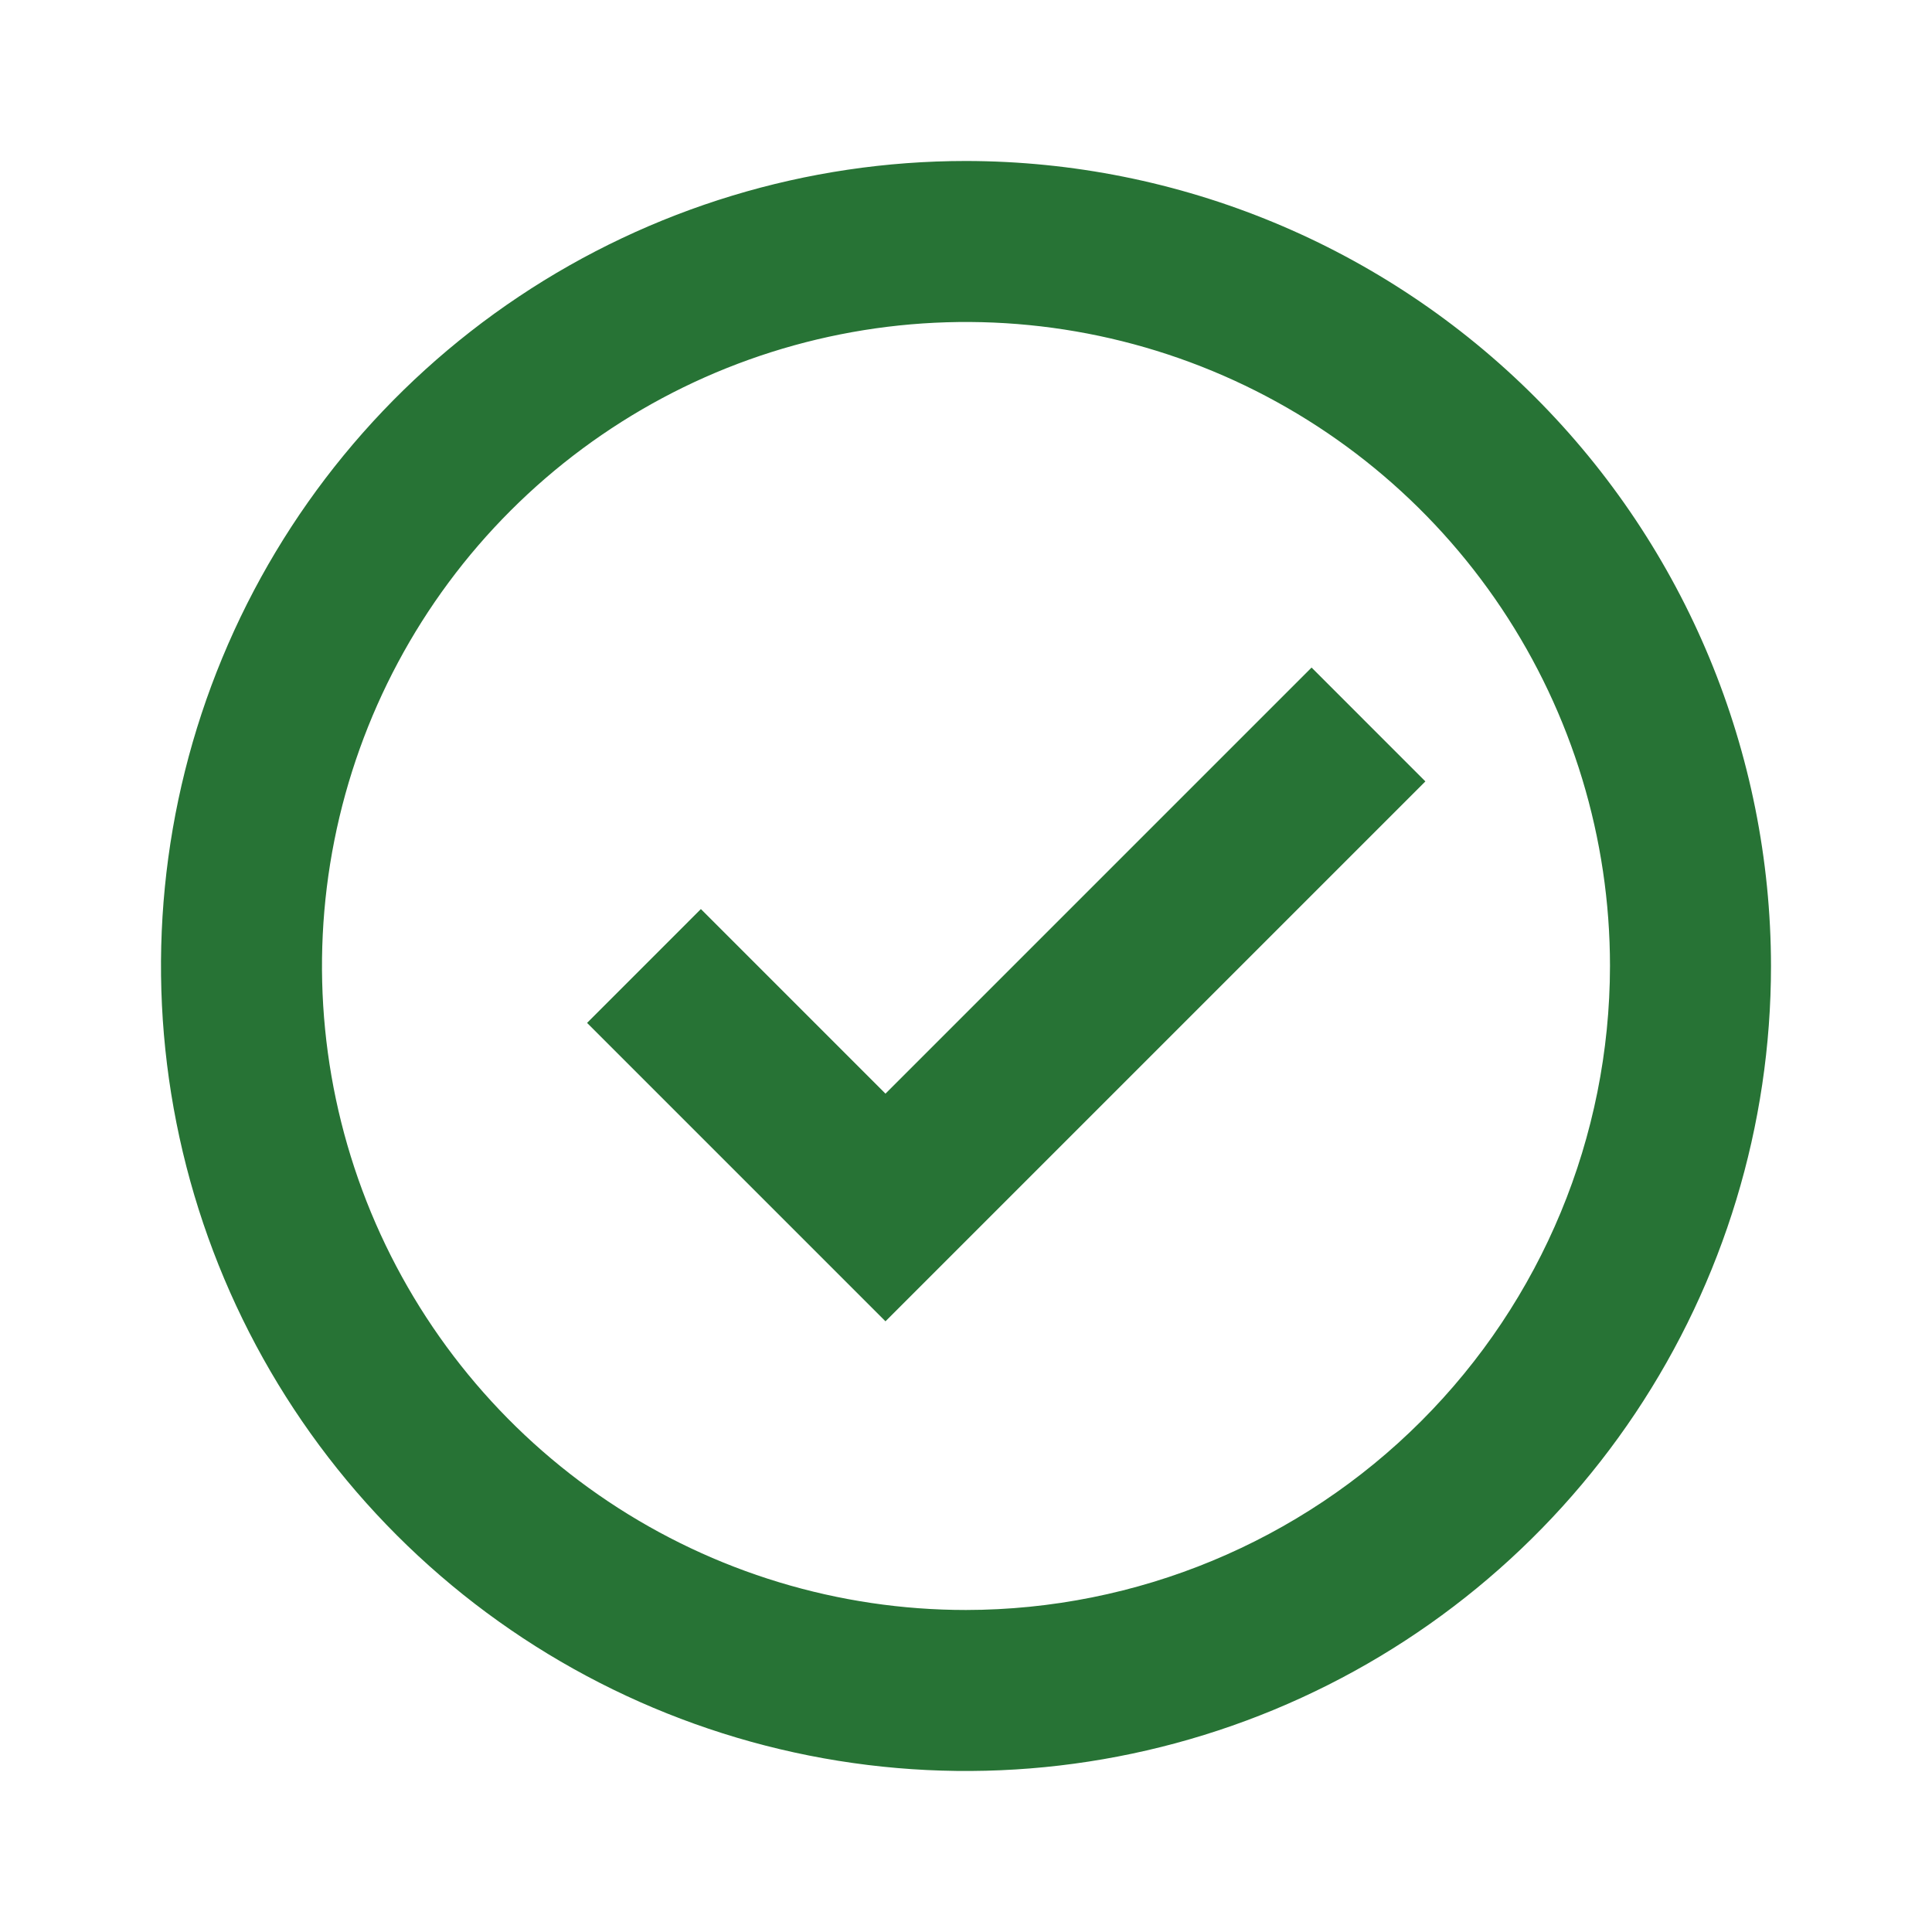
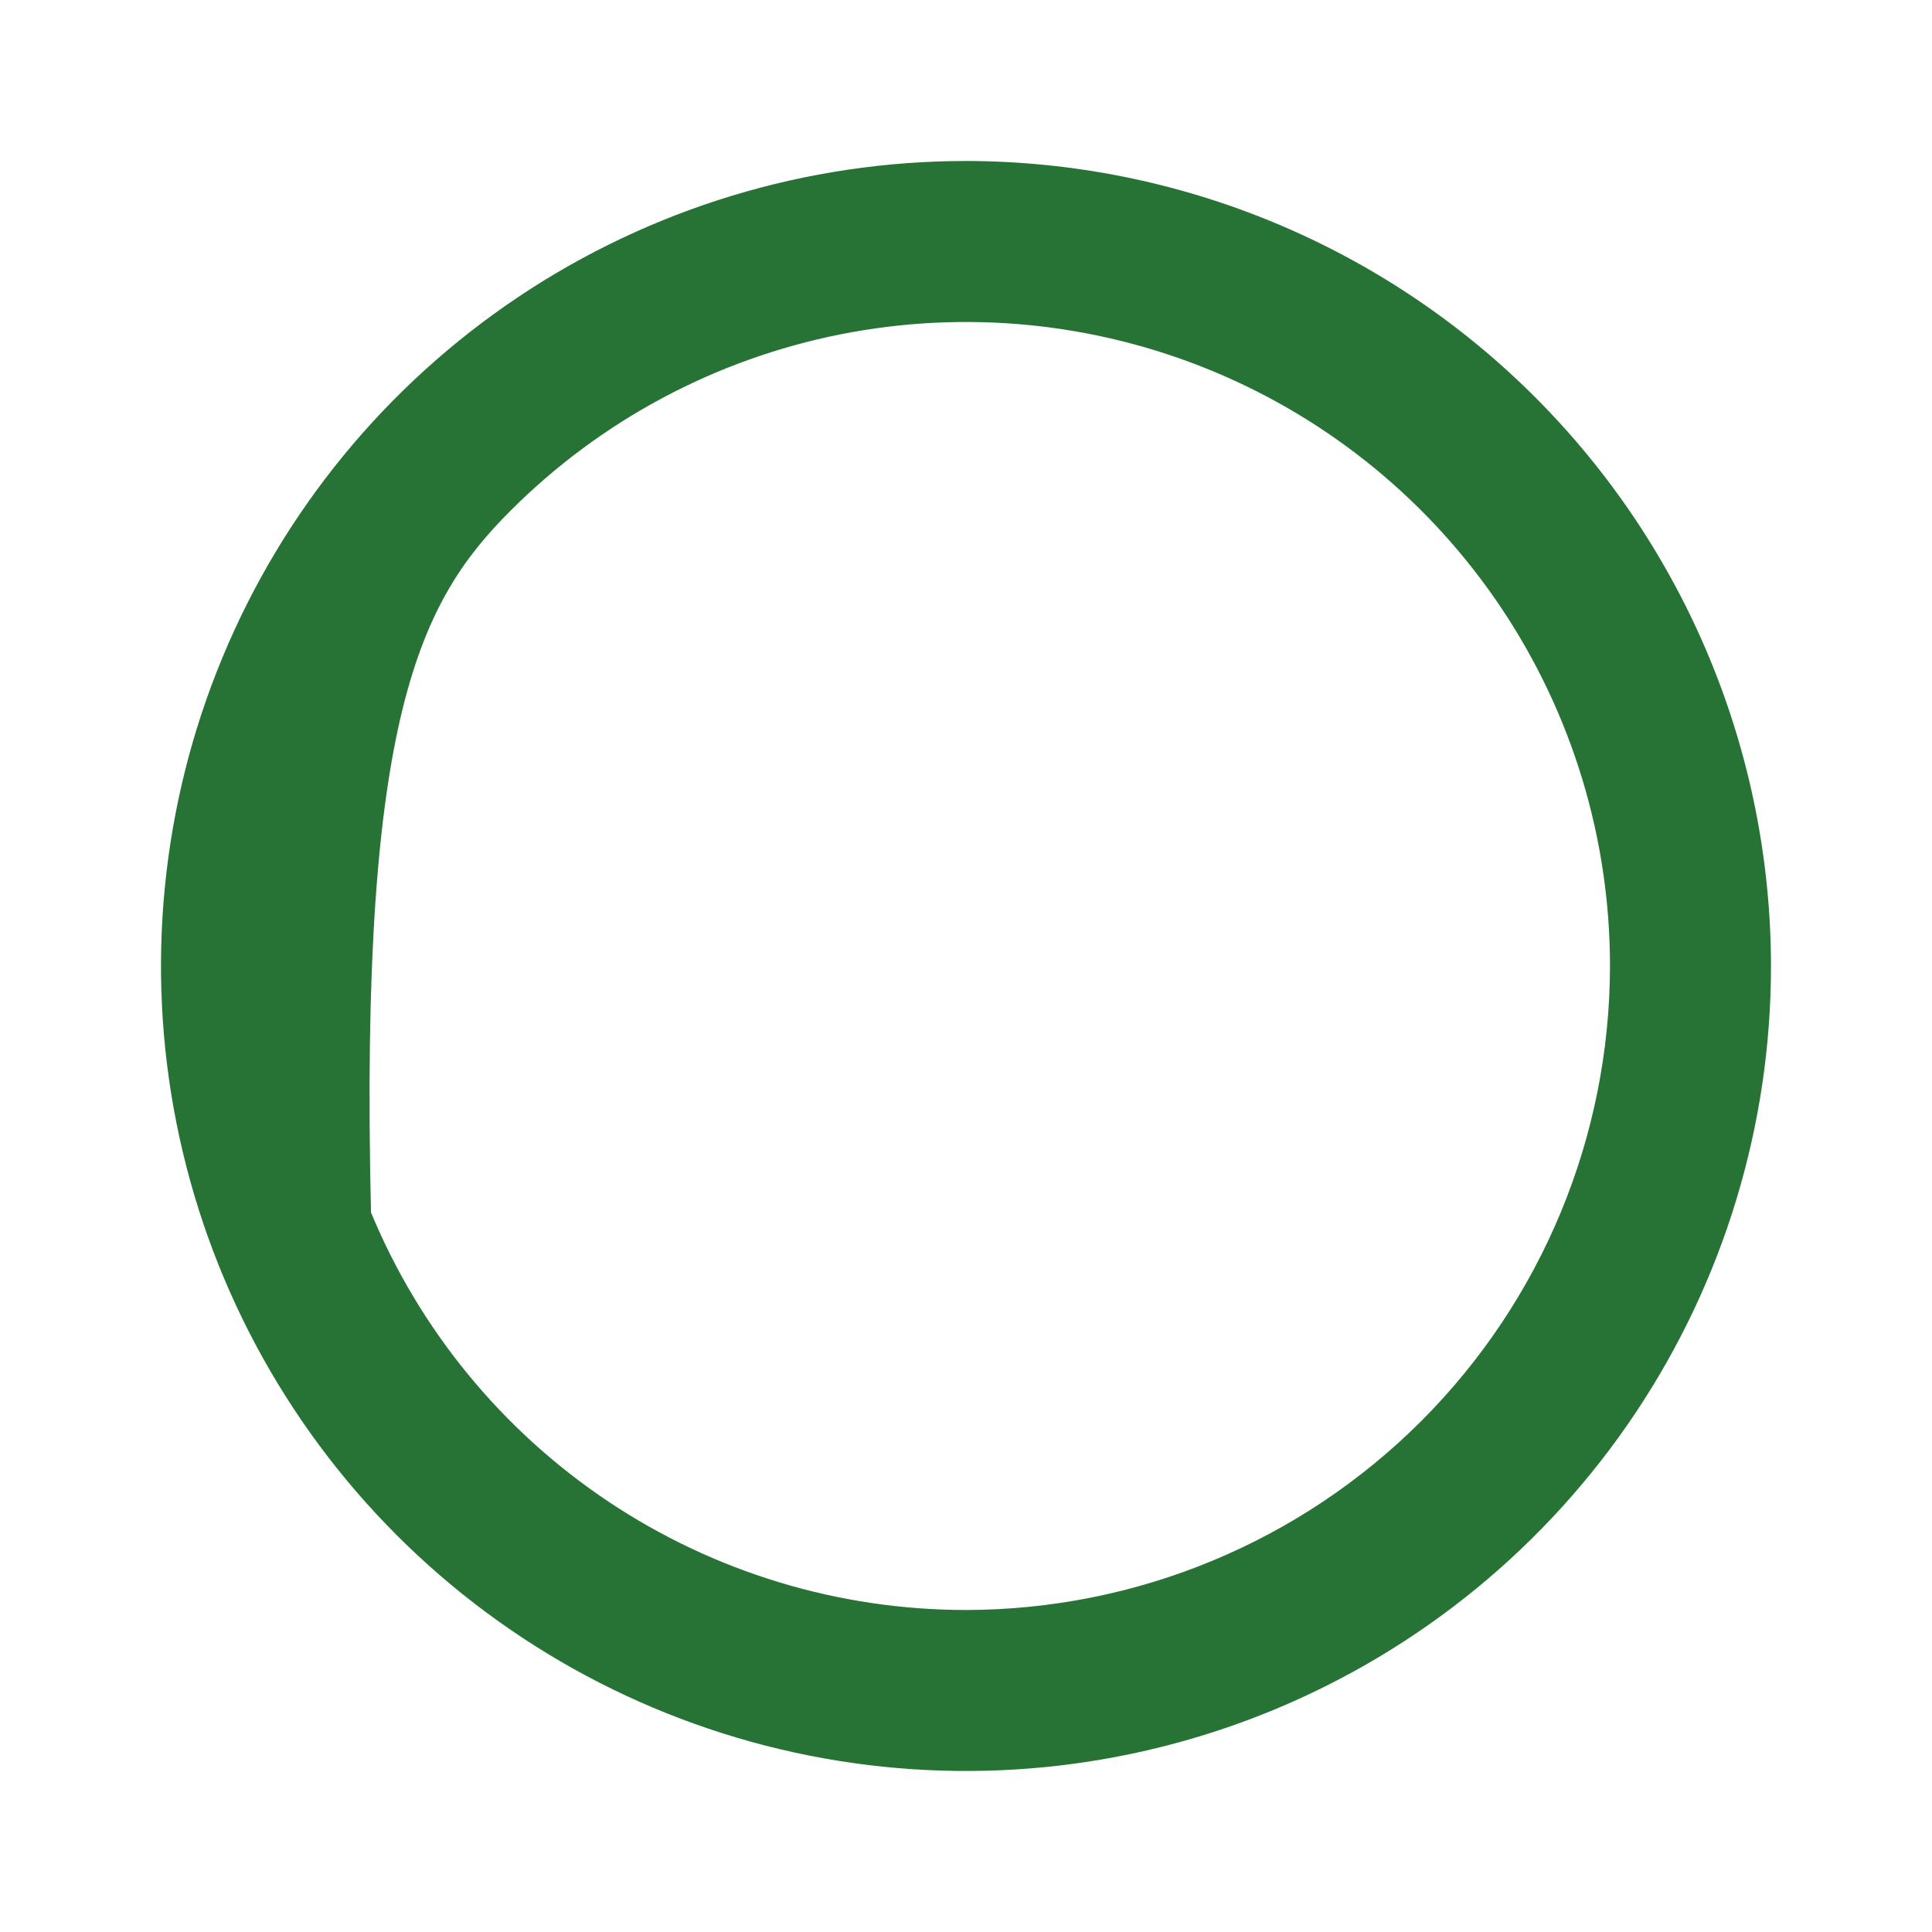
<svg xmlns="http://www.w3.org/2000/svg" width="104" height="104" viewBox="0 0 104 104" fill="none">
-   <path d="M51.999 8.666C43.429 8.666 35.051 11.207 27.925 15.969C20.799 20.73 15.244 27.498 11.965 35.416C8.685 43.334 7.827 52.047 9.499 60.453C11.171 68.859 15.298 76.58 21.358 82.641C27.418 88.701 35.14 92.828 43.545 94.5C51.951 96.172 60.664 95.314 68.582 92.034C76.5 88.754 83.268 83.2 88.03 76.074C92.791 68.948 95.333 60.57 95.333 51.999C95.32 40.511 90.751 29.496 82.627 21.372C74.503 13.248 63.488 8.679 51.999 8.666ZM51.999 86.666C45.143 86.666 38.441 84.633 32.74 80.824C27.039 77.014 22.595 71.6 19.971 65.266C17.348 58.931 16.661 51.961 17.999 45.236C19.336 38.511 22.638 32.334 27.486 27.486C32.335 22.638 38.512 19.336 45.236 17.999C51.961 16.661 58.931 17.348 65.266 19.971C71.6 22.595 77.014 27.039 80.824 32.74C84.633 38.441 86.666 45.143 86.666 51.999C86.656 61.19 83 70.002 76.501 76.501C70.002 83 61.19 86.656 51.999 86.666Z" fill="#277335" />
-   <path d="M70.602 35.935L47.665 58.872L37.729 48.935L31.602 55.063L47.665 71.126L76.729 42.063L70.602 35.935Z" fill="#277335" />
+   <path d="M51.999 8.666C43.429 8.666 35.051 11.207 27.925 15.969C20.799 20.73 15.244 27.498 11.965 35.416C8.685 43.334 7.827 52.047 9.499 60.453C11.171 68.859 15.298 76.58 21.358 82.641C27.418 88.701 35.14 92.828 43.545 94.5C51.951 96.172 60.664 95.314 68.582 92.034C76.5 88.754 83.268 83.2 88.03 76.074C92.791 68.948 95.333 60.57 95.333 51.999C95.32 40.511 90.751 29.496 82.627 21.372C74.503 13.248 63.488 8.679 51.999 8.666ZM51.999 86.666C45.143 86.666 38.441 84.633 32.74 80.824C27.039 77.014 22.595 71.6 19.971 65.266C19.336 38.511 22.638 32.334 27.486 27.486C32.335 22.638 38.512 19.336 45.236 17.999C51.961 16.661 58.931 17.348 65.266 19.971C71.6 22.595 77.014 27.039 80.824 32.74C84.633 38.441 86.666 45.143 86.666 51.999C86.656 61.19 83 70.002 76.501 76.501C70.002 83 61.19 86.656 51.999 86.666Z" fill="#277335" />
</svg>